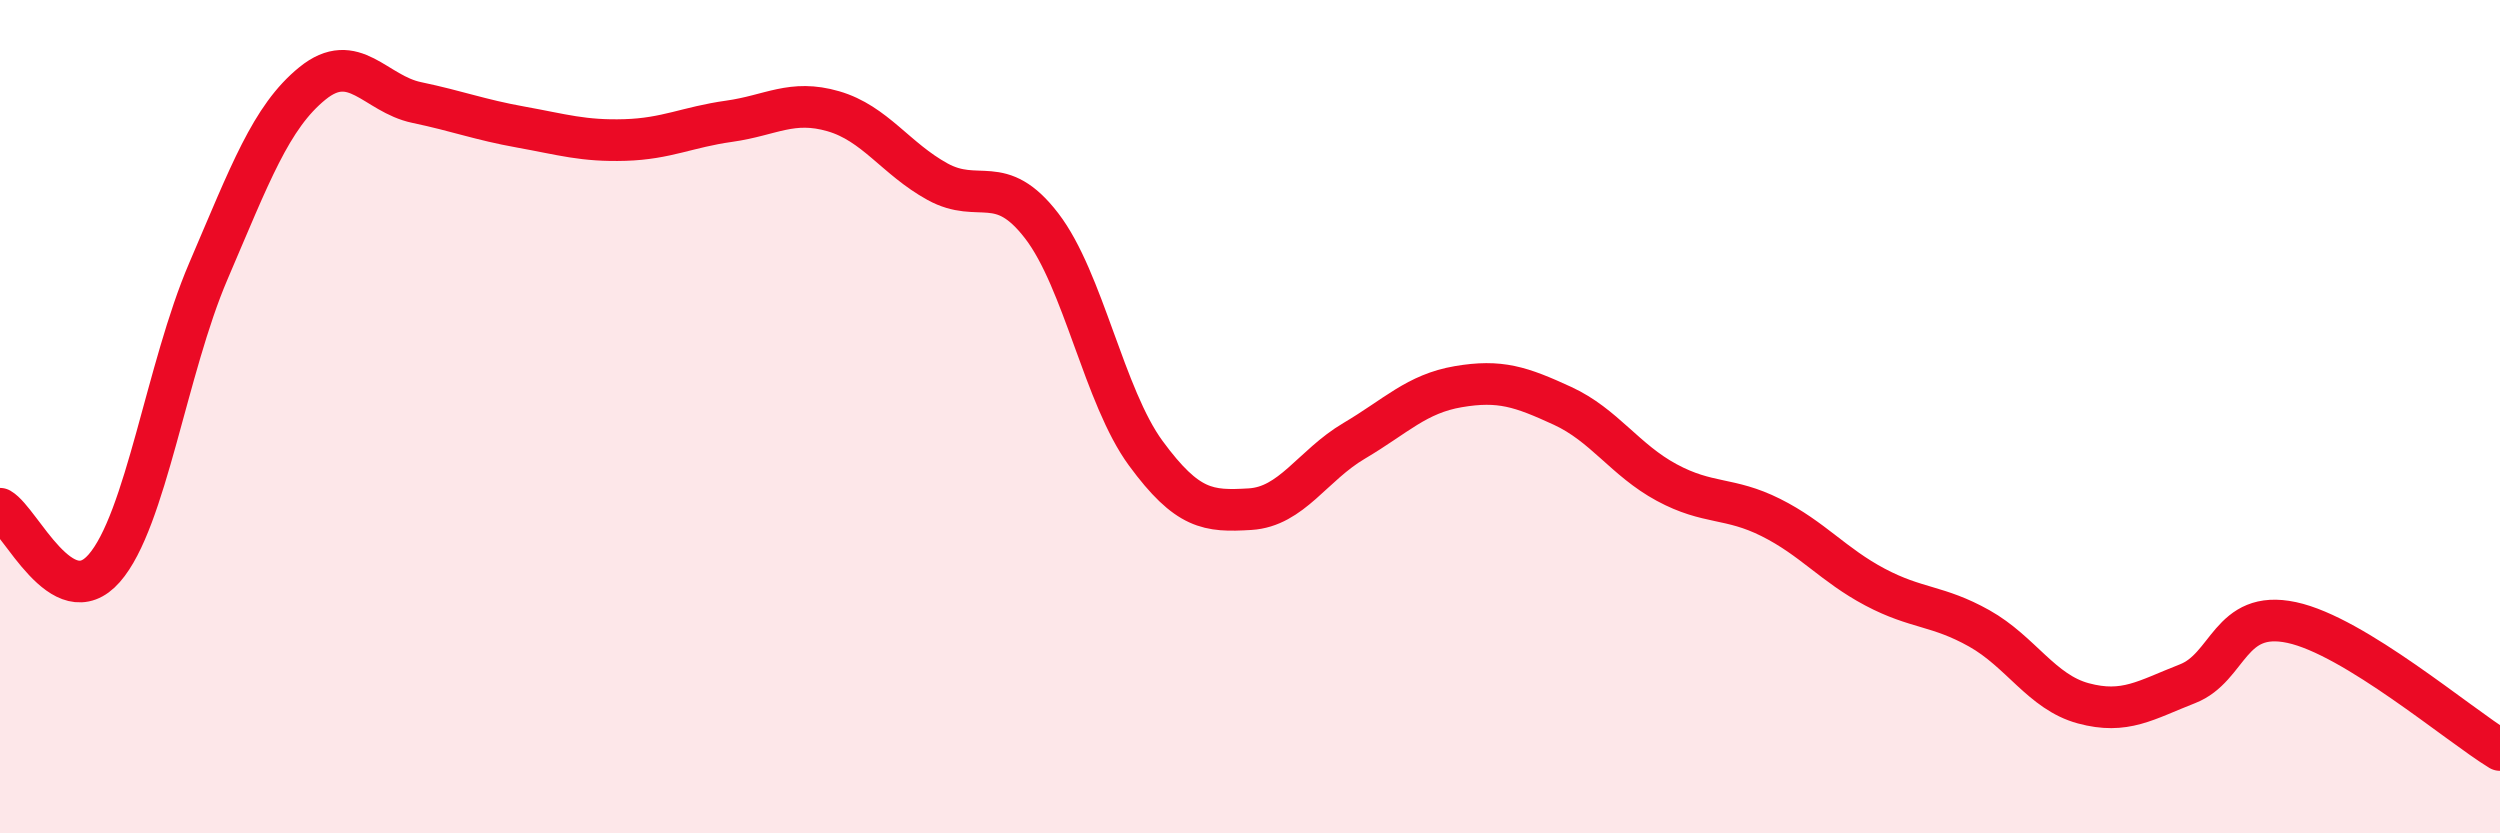
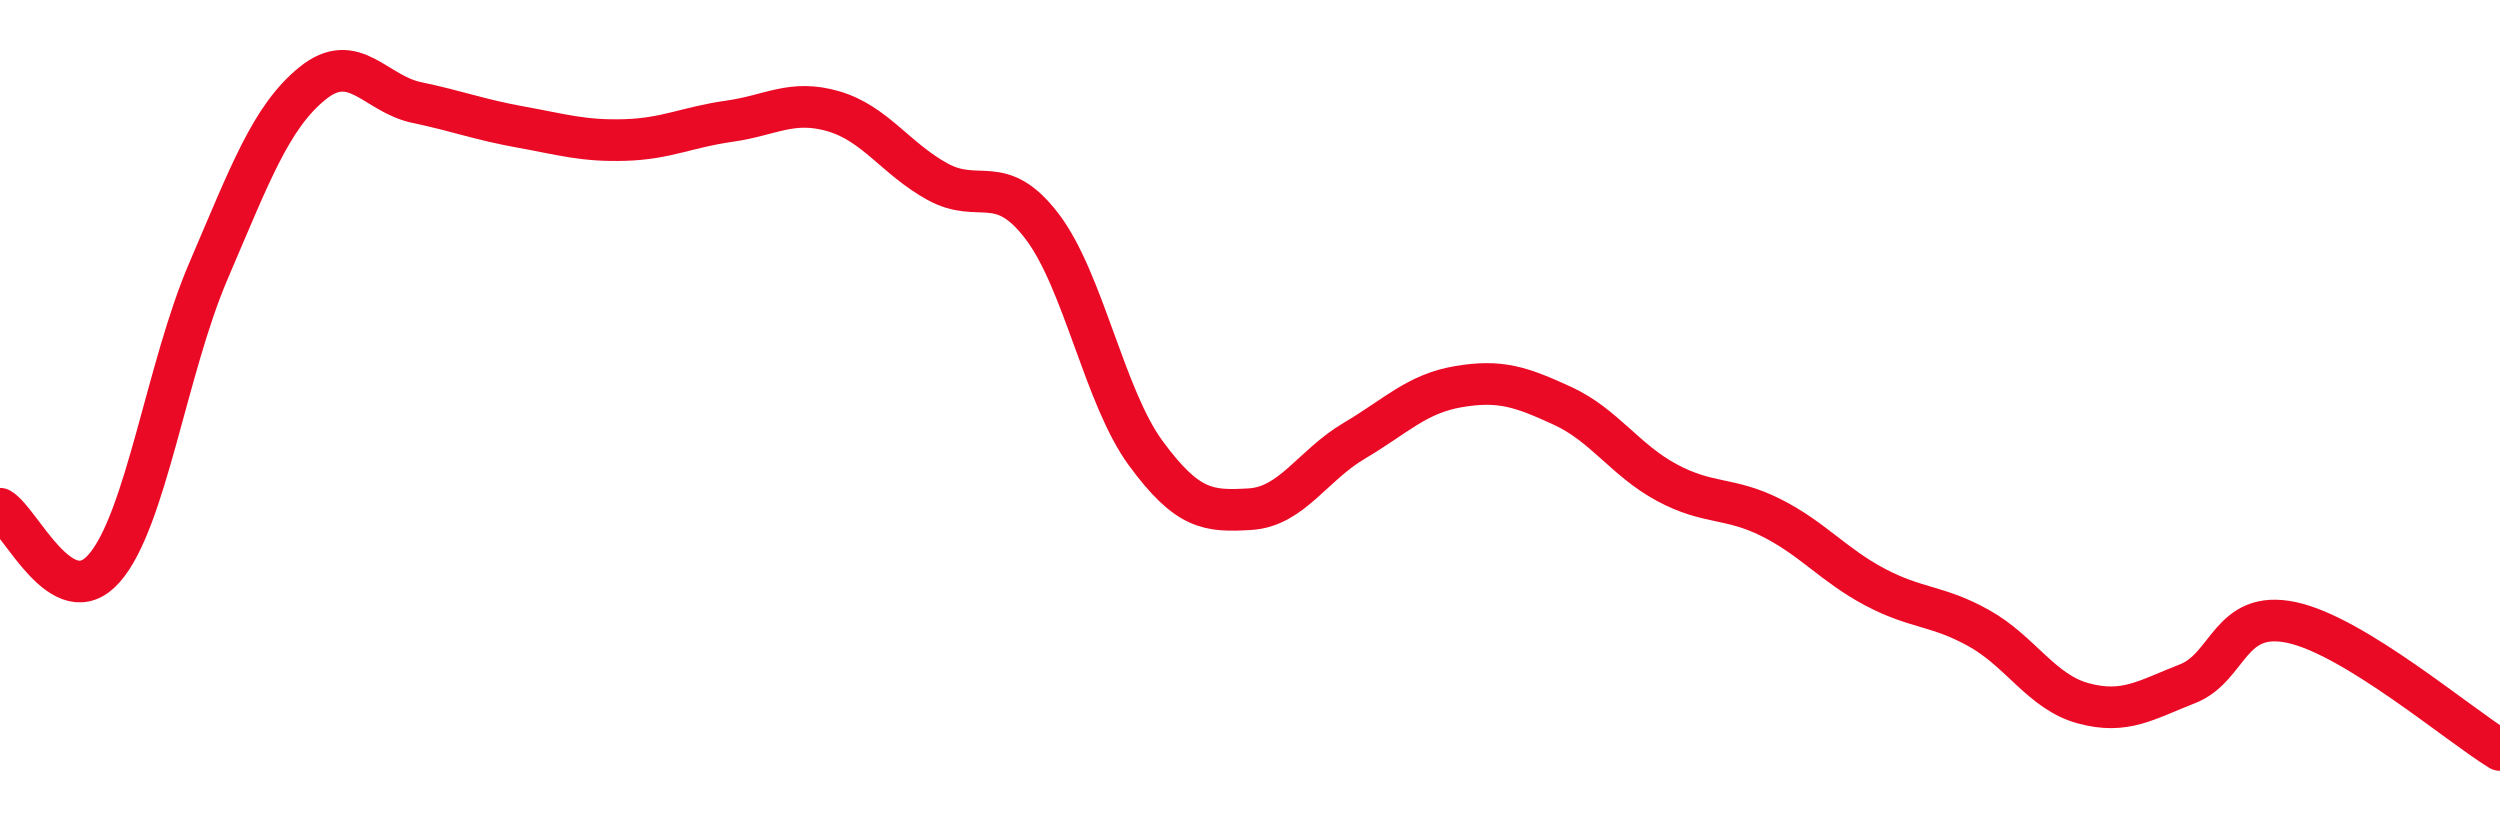
<svg xmlns="http://www.w3.org/2000/svg" width="60" height="20" viewBox="0 0 60 20">
-   <path d="M 0,12.21 C 0.5,12.5 1.5,14.78 2.5,13.64 C 3.5,12.5 4,8.84 5,6.51 C 6,4.18 6.5,2.81 7.5,2 C 8.5,1.19 9,2.25 10,2.46 C 11,2.67 11.5,2.87 12.5,3.05 C 13.5,3.23 14,3.39 15,3.36 C 16,3.33 16.5,3.05 17.5,2.91 C 18.5,2.77 19,2.38 20,2.67 C 21,2.96 21.5,3.81 22.5,4.36 C 23.5,4.91 24,4.12 25,5.42 C 26,6.72 26.5,9.52 27.5,10.88 C 28.5,12.24 29,12.28 30,12.22 C 31,12.16 31.5,11.17 32.5,10.58 C 33.5,9.99 34,9.45 35,9.28 C 36,9.11 36.5,9.28 37.5,9.74 C 38.5,10.2 39,11.04 40,11.58 C 41,12.12 41.5,11.92 42.5,12.42 C 43.5,12.92 44,13.56 45,14.09 C 46,14.62 46.5,14.52 47.5,15.08 C 48.5,15.64 49,16.61 50,16.88 C 51,17.15 51.5,16.8 52.5,16.41 C 53.5,16.02 53.5,14.62 55,14.94 C 56.5,15.26 59,17.39 60,18L60 20L0 20Z" fill="#EB0A25" opacity="0.1" stroke-linecap="round" stroke-linejoin="round" />
  <path d="M 0,12.21 C 0.5,12.5 1.5,14.78 2.5,13.64 C 3.5,12.5 4,8.84 5,6.51 C 6,4.18 6.5,2.81 7.5,2 C 8.5,1.19 9,2.25 10,2.46 C 11,2.67 11.5,2.87 12.5,3.05 C 13.5,3.23 14,3.39 15,3.36 C 16,3.33 16.5,3.05 17.5,2.91 C 18.5,2.77 19,2.38 20,2.67 C 21,2.96 21.5,3.81 22.5,4.36 C 23.5,4.91 24,4.12 25,5.42 C 26,6.72 26.5,9.52 27.5,10.88 C 28.5,12.24 29,12.28 30,12.22 C 31,12.16 31.5,11.17 32.5,10.58 C 33.5,9.99 34,9.45 35,9.28 C 36,9.11 36.5,9.28 37.5,9.74 C 38.5,10.2 39,11.04 40,11.58 C 41,12.12 41.5,11.92 42.5,12.42 C 43.5,12.92 44,13.56 45,14.09 C 46,14.62 46.5,14.52 47.5,15.08 C 48.5,15.64 49,16.61 50,16.88 C 51,17.15 51.5,16.8 52.5,16.41 C 53.5,16.02 53.5,14.62 55,14.94 C 56.5,15.26 59,17.39 60,18" stroke="#EB0A25" stroke-width="1" fill="none" stroke-linecap="round" stroke-linejoin="round" />
</svg>